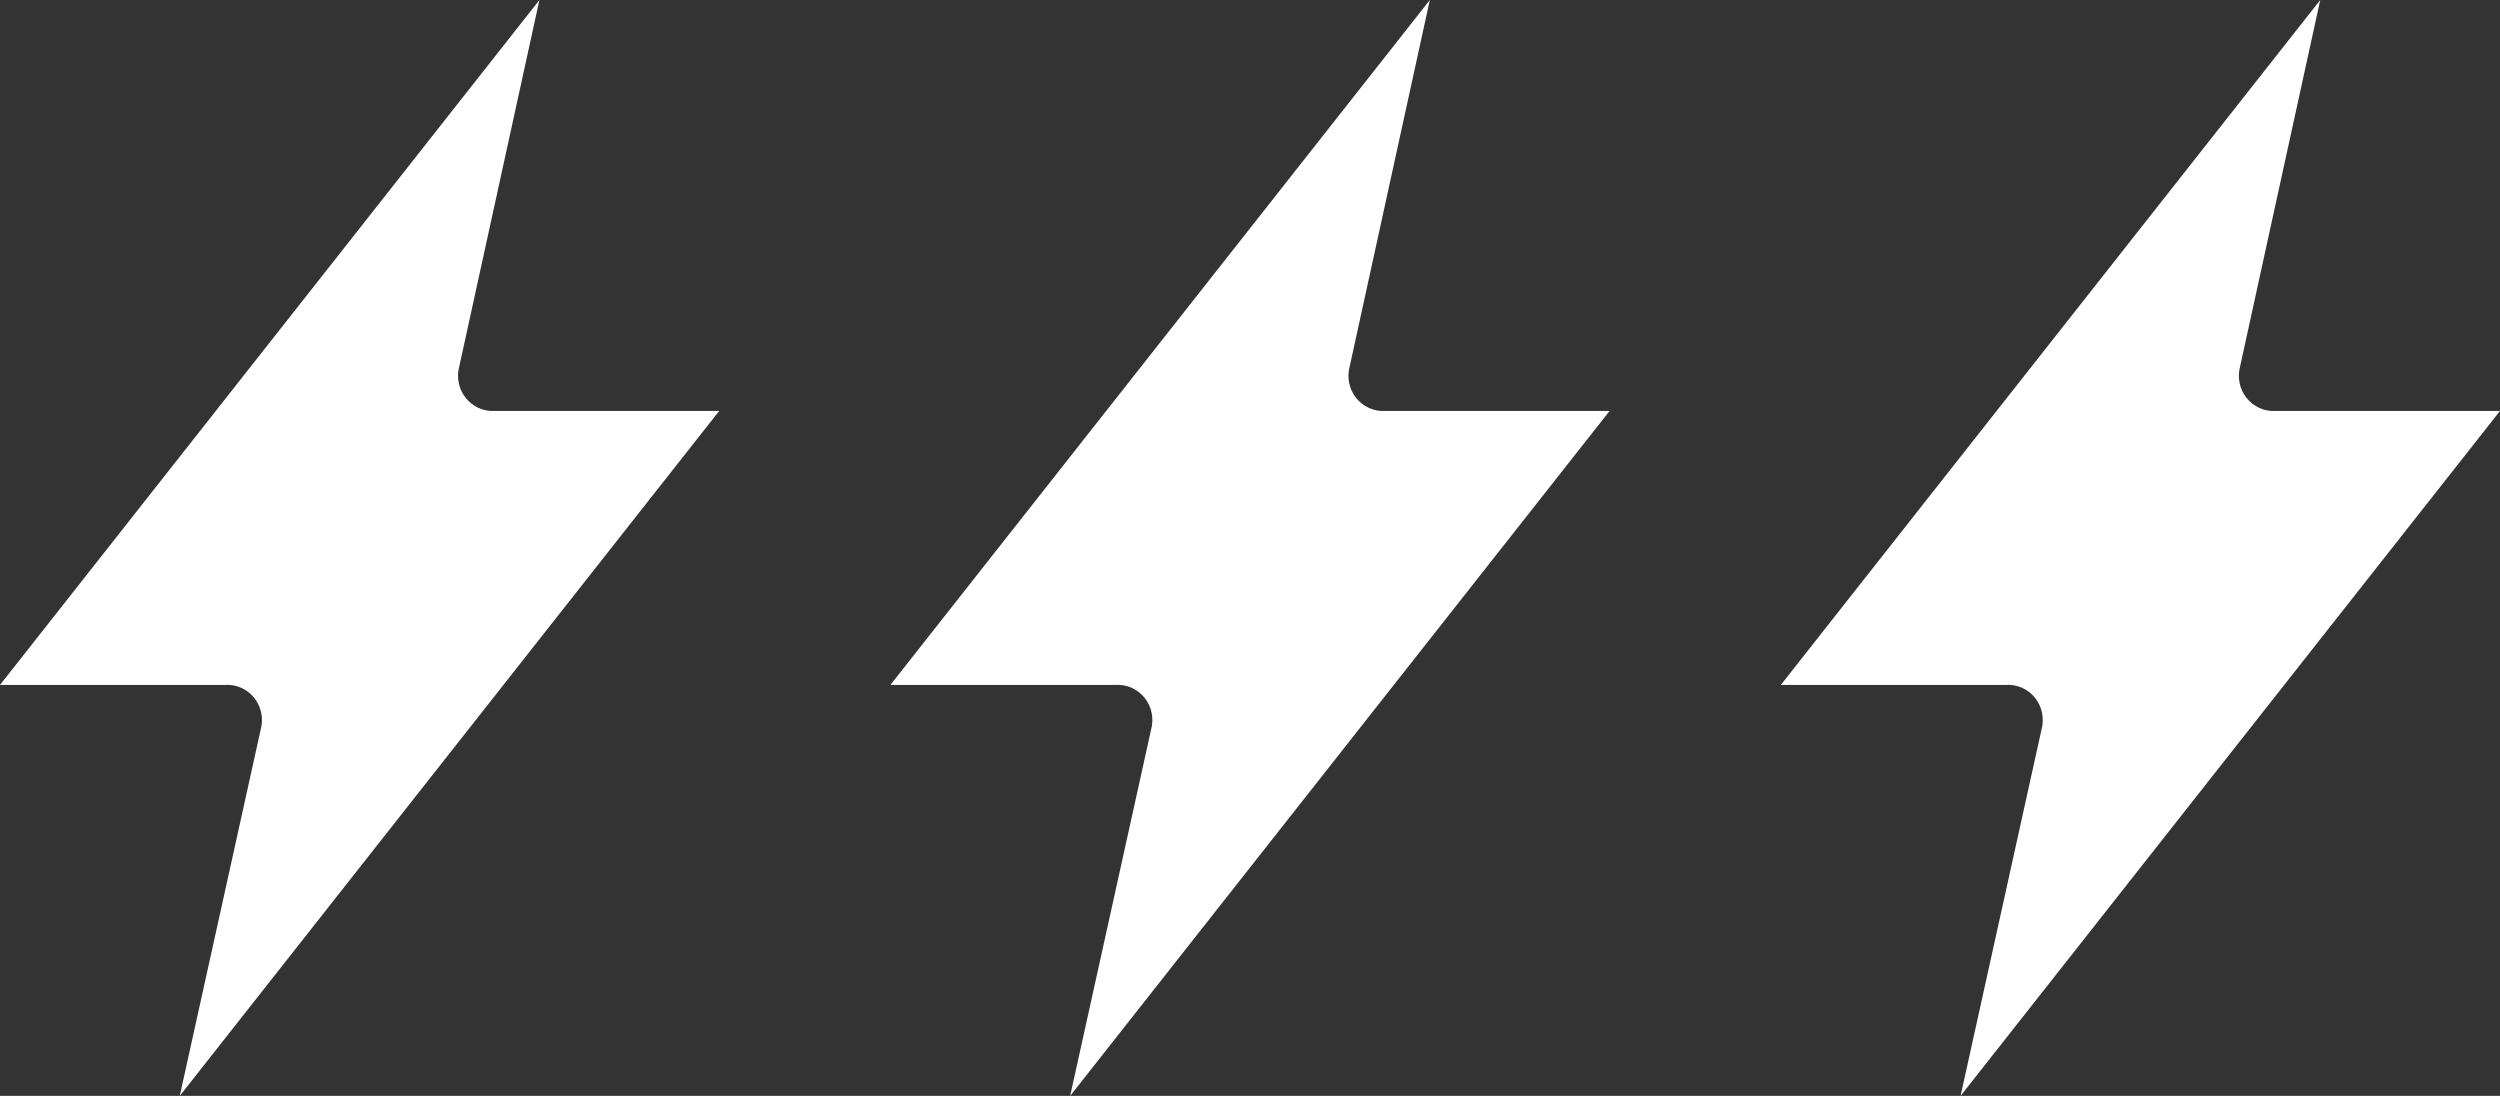
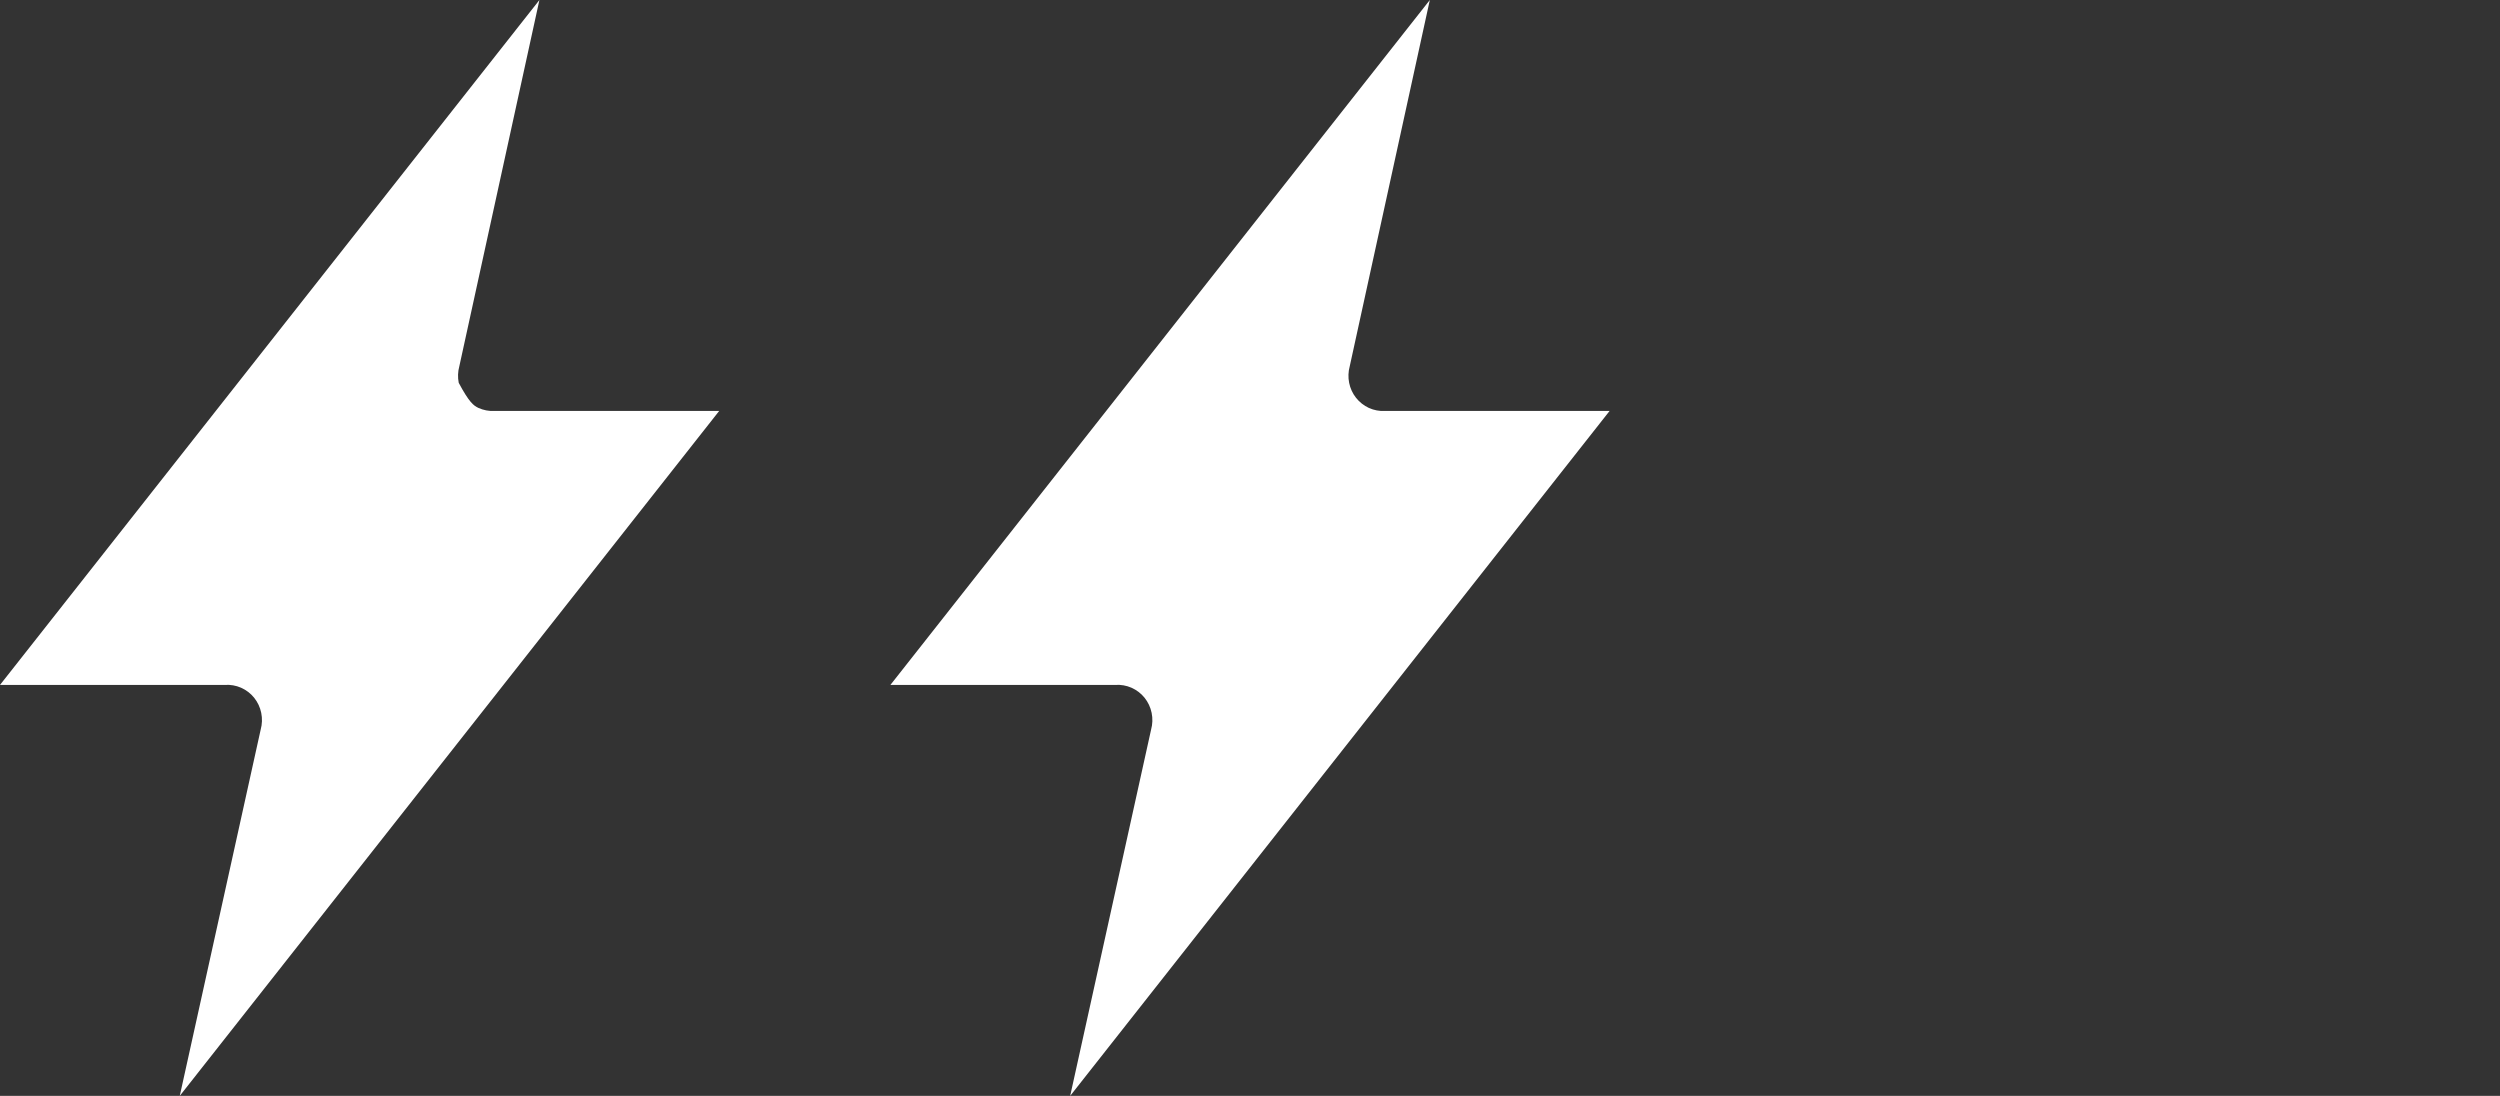
<svg xmlns="http://www.w3.org/2000/svg" width="73" height="32" viewBox="0 0 73 32" fill="none">
  <rect x="0" y="0" width="73" height="32" fill="#333333" stroke="none" />
  <g clip-path="url(#clip0_75_6)">
-     <path d="M5.249 32L7.612 21.304C7.656 21.145 7.661 20.978 7.628 20.816C7.595 20.654 7.524 20.503 7.422 20.375C7.319 20.247 7.187 20.147 7.038 20.081C6.889 20.016 6.726 19.988 6.564 20H0L15.751 0L13.412 10.696C13.369 10.853 13.363 11.019 13.395 11.179C13.427 11.339 13.496 11.489 13.596 11.616C13.697 11.743 13.826 11.845 13.972 11.912C14.119 11.978 14.279 12.009 14.44 12H21L5.249 32Z" fill="white" />
+     <path d="M5.249 32L7.612 21.304C7.656 21.145 7.661 20.978 7.628 20.816C7.595 20.654 7.524 20.503 7.422 20.375C7.319 20.247 7.187 20.147 7.038 20.081C6.889 20.016 6.726 19.988 6.564 20H0L15.751 0L13.412 10.696C13.369 10.853 13.363 11.019 13.395 11.179C13.697 11.743 13.826 11.845 13.972 11.912C14.119 11.978 14.279 12.009 14.44 12H21L5.249 32Z" fill="white" />
  </g>
  <g clip-path="url(#clip1_75_6)">
    <path d="M31.249 32L33.612 21.304C33.656 21.145 33.661 20.978 33.628 20.816C33.595 20.654 33.524 20.503 33.422 20.375C33.319 20.247 33.187 20.147 33.038 20.081C32.889 20.016 32.726 19.988 32.564 20H26L41.751 0L39.412 10.696C39.369 10.853 39.363 11.019 39.395 11.179C39.427 11.339 39.496 11.489 39.596 11.616C39.697 11.743 39.826 11.845 39.972 11.912C40.119 11.978 40.279 12.009 40.44 12H47L31.249 32Z" fill="white" />
  </g>
  <g clip-path="url(#clip2_75_6)">
    <path d="M57.249 32L59.612 21.304C59.656 21.145 59.661 20.978 59.628 20.816C59.595 20.654 59.524 20.503 59.422 20.375C59.319 20.247 59.187 20.147 59.038 20.081C58.889 20.016 58.726 19.988 58.564 20H52L67.751 0L65.412 10.696C65.369 10.853 65.363 11.019 65.395 11.179C65.427 11.339 65.496 11.489 65.596 11.616C65.697 11.743 65.826 11.845 65.972 11.912C66.119 11.978 66.279 12.009 66.44 12H73L57.249 32Z" fill="white" />
  </g>
  <defs>
    <clipPath id="clip0_75_6">
      <rect width="21" height="32" fill="white" />
    </clipPath>
    <clipPath id="clip1_75_6">
      <rect width="21" height="32" fill="white" transform="translate(26)" />
    </clipPath>
    <clipPath id="clip2_75_6">
-       <rect width="21" height="32" fill="white" transform="translate(52)" />
-     </clipPath>
+       </clipPath>
  </defs>
</svg>